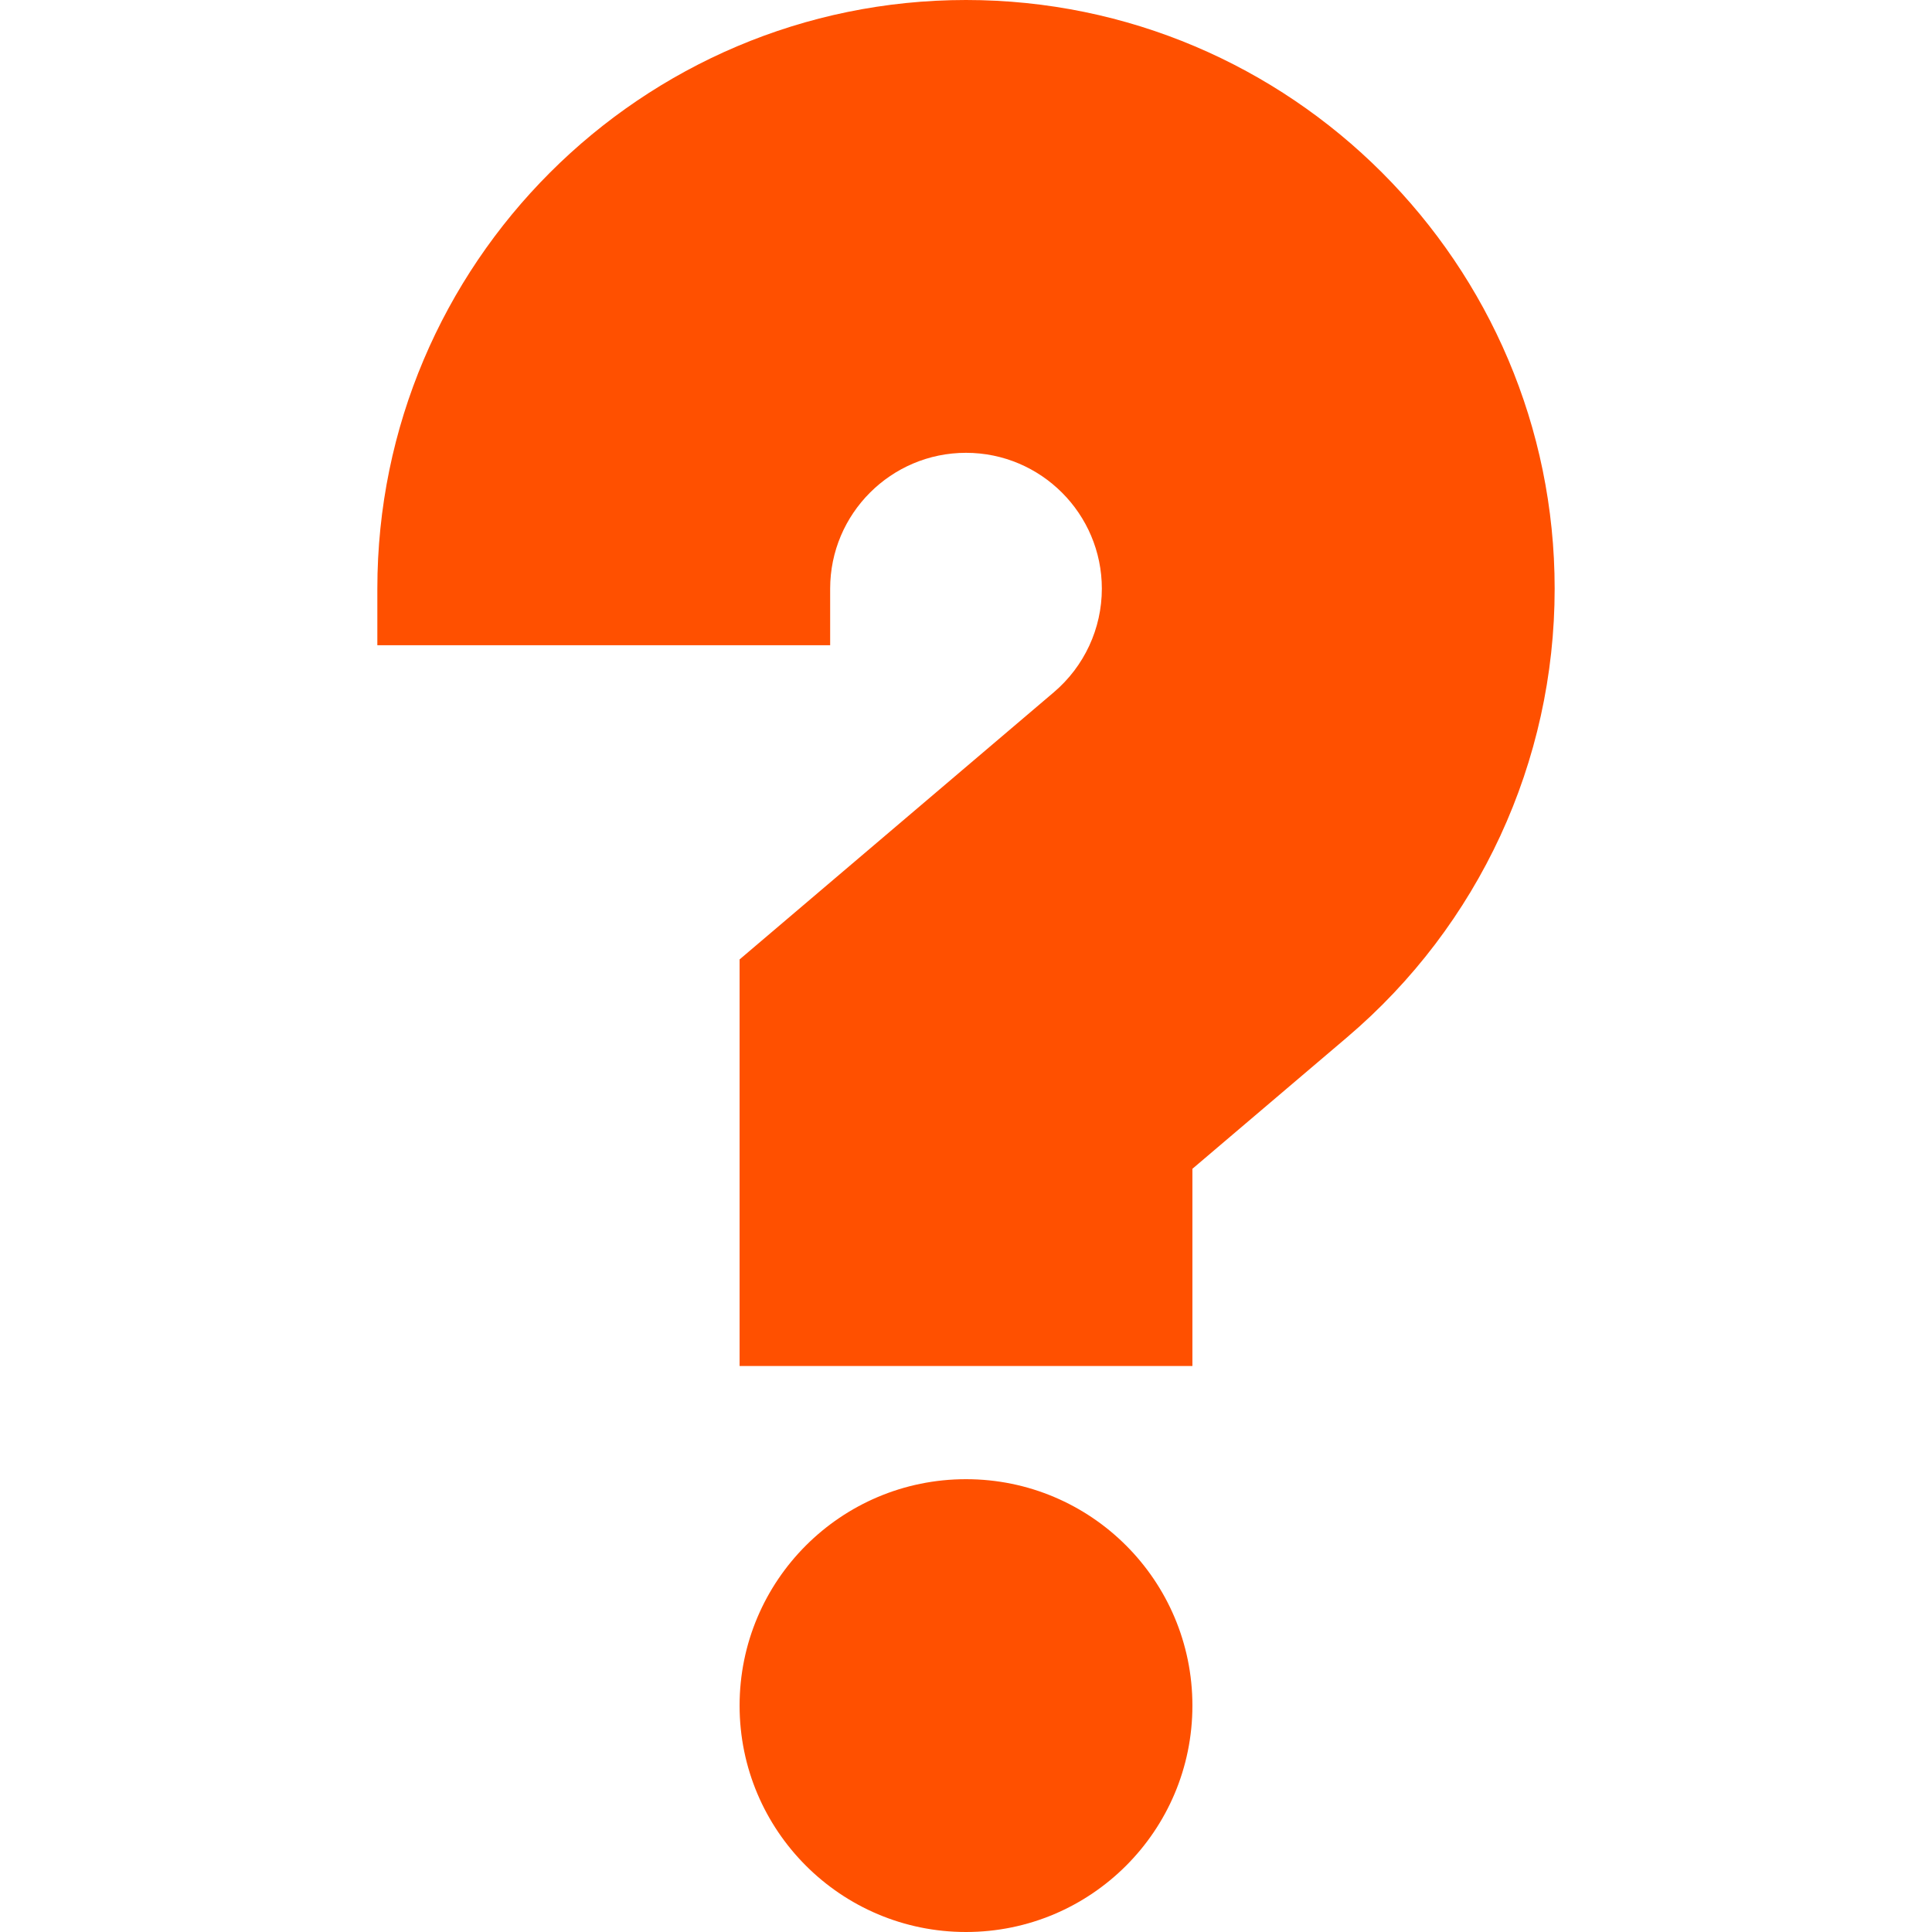
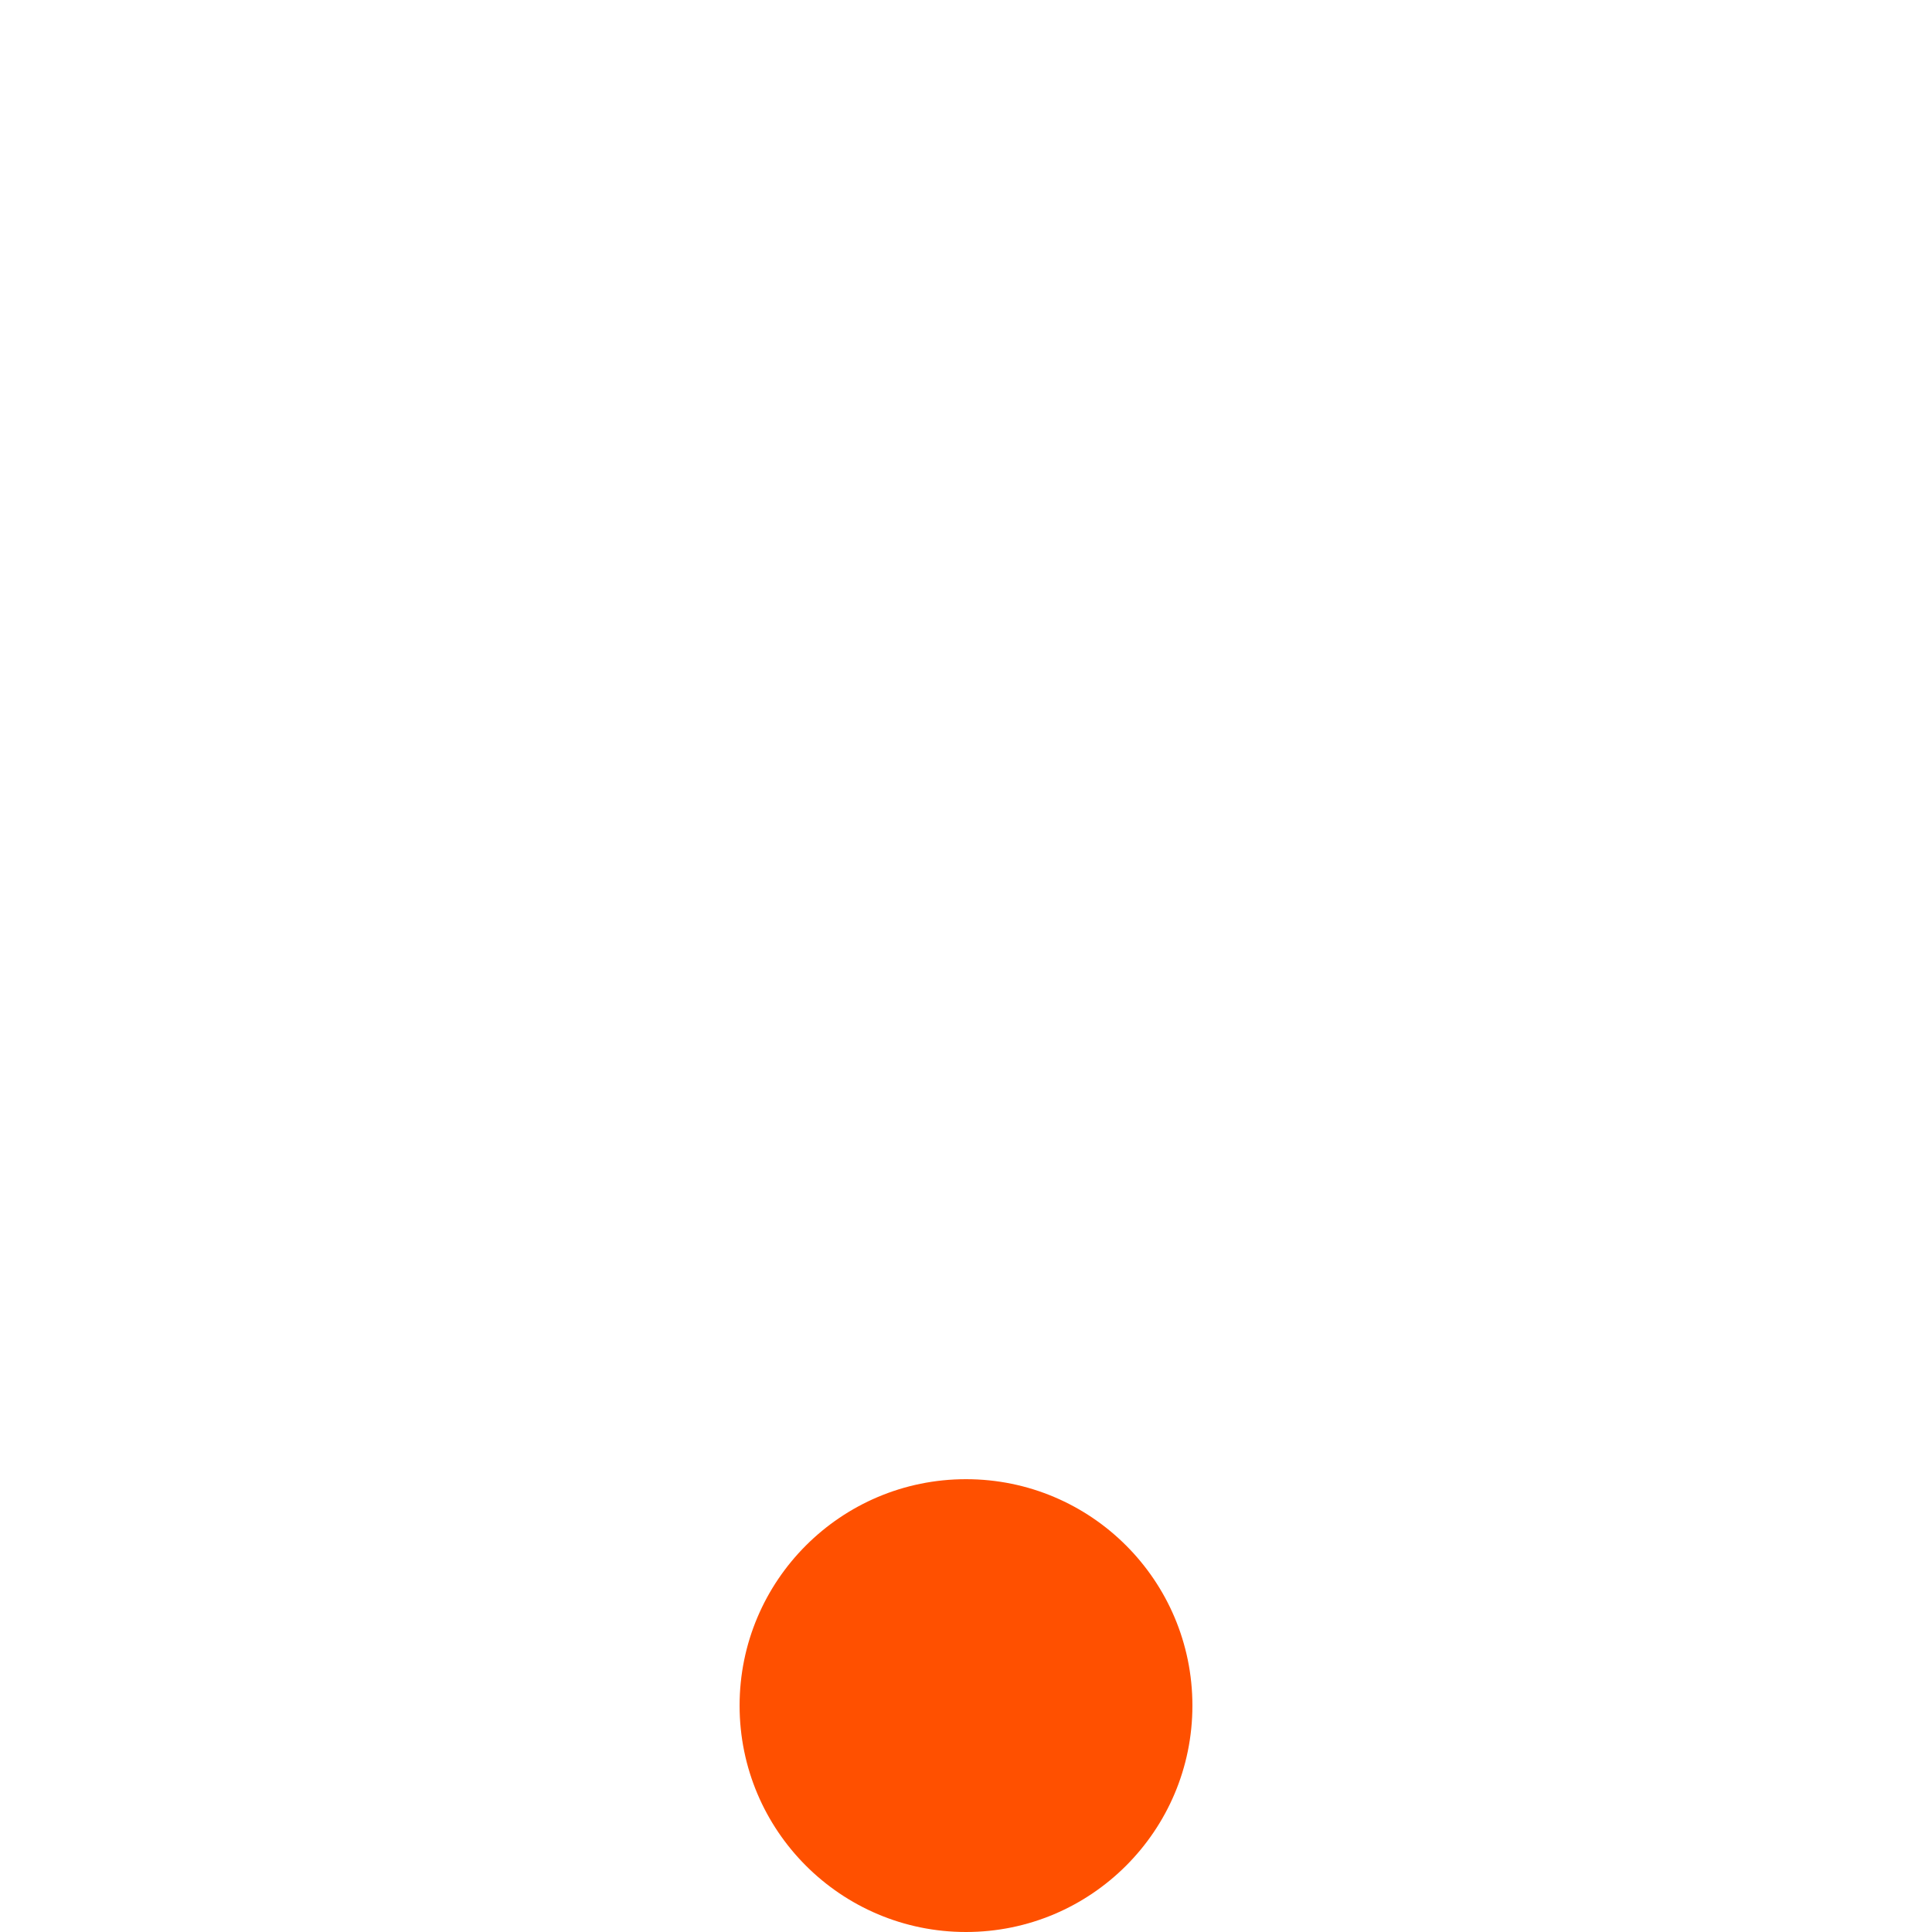
<svg xmlns="http://www.w3.org/2000/svg" fill="#ff5000" height="512" viewBox="0 0 512 512" width="512">
  <circle cx="256" cy="452" r="60" />
-   <path d="M256 0c-86.019 0-156 69.981-156 156v15h120v-15c0-19.851 16.149-36 36-36s36 16.149 36 36c0 10.578-4.643 20.59-12.74 27.471L196 254.258V362h120v-52.258l40.976-34.837C391.944 245.191 412 201.853 412 156 412 69.981 342.019 0 256 0z" />
</svg>